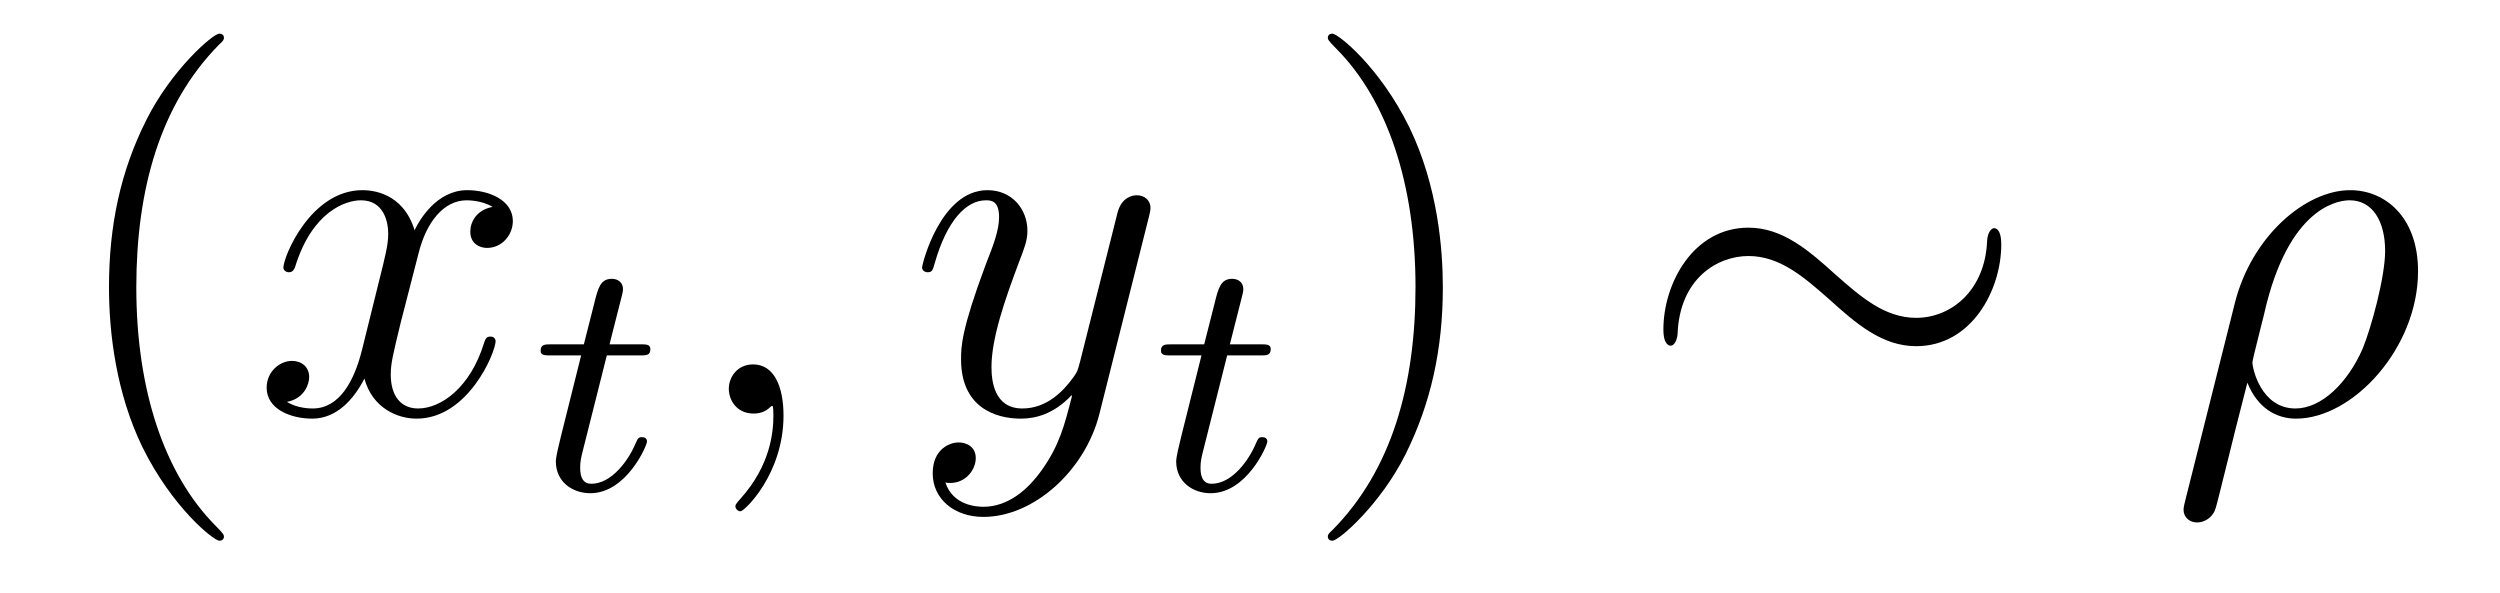
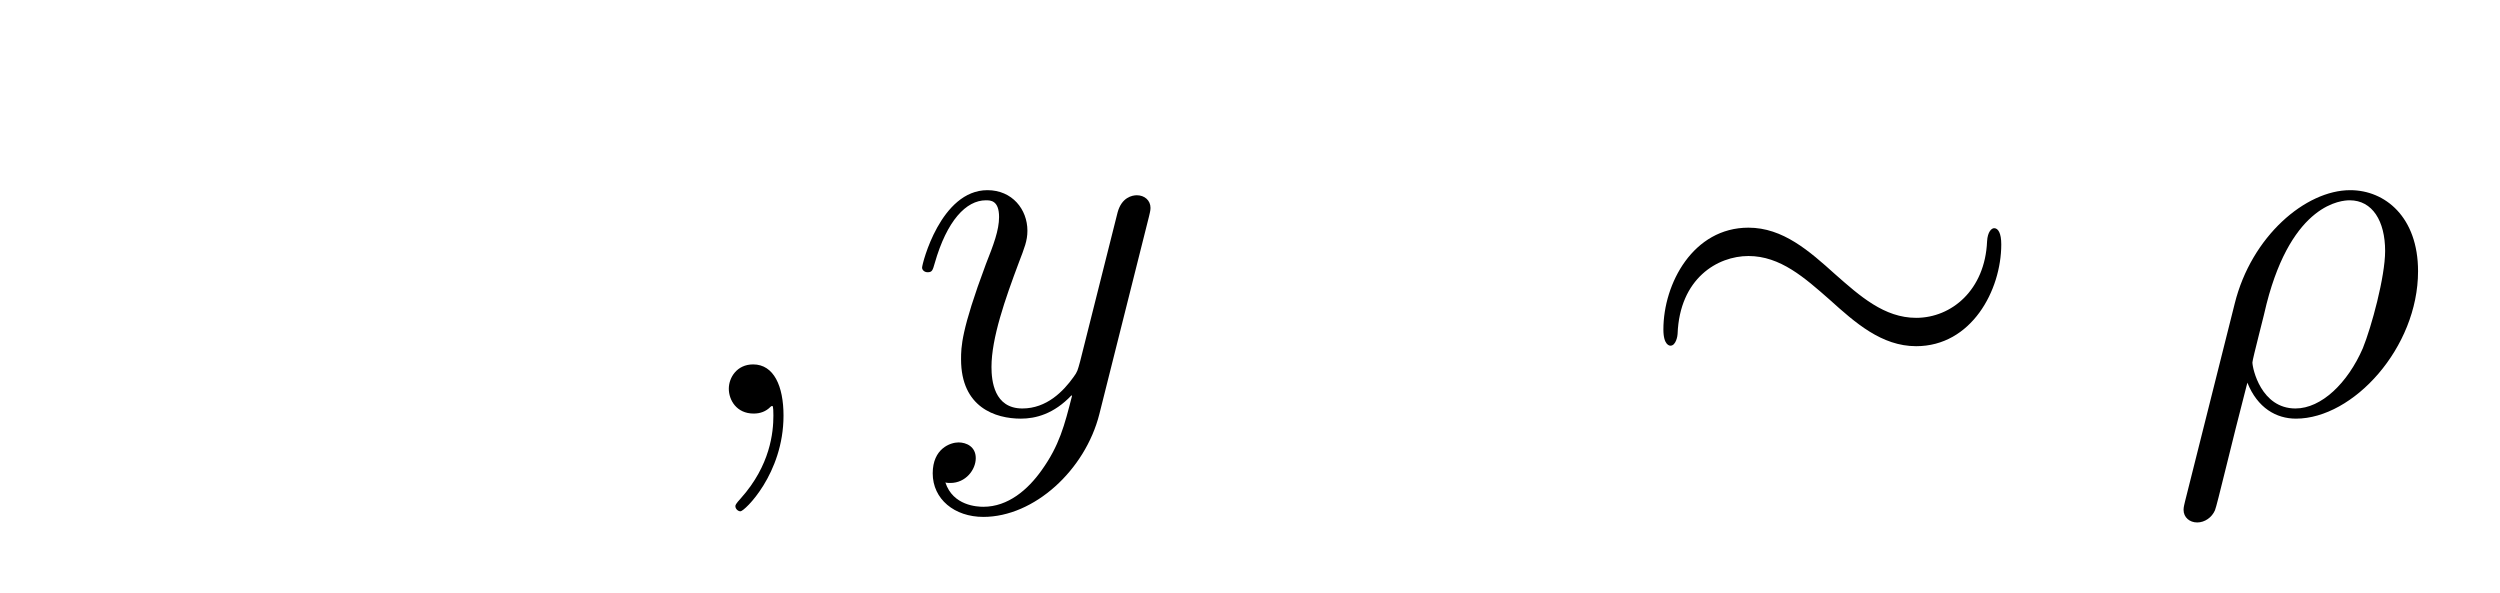
<svg xmlns="http://www.w3.org/2000/svg" version="1.1" width="59pt" height="14pt" viewBox="0 -14 59 14">
  <g id="page1">
    <g transform="matrix(1 0 0 -1 -127 650)">
-       <path d="M132.285 651.335C132.285 651.371 132.285 651.395 132.082 651.598C130.887 652.806 130.217 654.778 130.217 657.217C130.217 659.536 130.779 661.532 132.166 662.943C132.285 663.05 132.285 663.074 132.285 663.11C132.285 663.182 132.225 663.206 132.177 663.206C132.022 663.206 131.042 662.345 130.456 661.173C129.847 659.966 129.572 658.687 129.572 657.217C129.572 656.152 129.739 654.73 130.36 653.451C131.066 652.017 132.046 651.239 132.177 651.239C132.225 651.239 132.285 651.263 132.285 651.335Z" />
-       <path d="M138.625 659.117C138.242 659.046 138.099 658.759 138.099 658.532C138.099 658.245 138.326 658.149 138.493 658.149C138.852 658.149 139.103 658.46 139.103 658.782C139.103 659.285 138.529 659.512 138.027 659.512C137.298 659.512 136.891 658.794 136.784 658.567C136.509 659.464 135.768 659.512 135.553 659.512C134.333 659.512 133.688 657.946 133.688 657.683C133.688 657.635 133.735 657.575 133.819 657.575C133.915 657.575 133.939 657.647 133.963 657.695C134.369 659.022 135.17 659.273 135.517 659.273C136.055 659.273 136.162 658.771 136.162 658.484C136.162 658.221 136.09 657.946 135.947 657.372L135.541 655.734C135.361 655.017 135.015 654.36 134.381 654.36C134.321 654.36 134.023 654.36 133.771 654.515C134.202 654.599 134.297 654.957 134.297 655.101C134.297 655.34 134.118 655.483 133.891 655.483C133.604 655.483 133.293 655.232 133.293 654.85C133.293 654.348 133.855 654.12 134.369 654.12C134.943 654.12 135.35 654.575 135.6 655.065C135.792 654.36 136.389 654.12 136.832 654.12C138.051 654.12 138.696 655.687 138.696 655.949C138.696 656.009 138.649 656.057 138.577 656.057C138.47 656.057 138.457 655.997 138.422 655.902C138.099 654.85 137.406 654.36 136.868 654.36C136.449 654.36 136.222 654.67 136.222 655.16C136.222 655.423 136.27 655.615 136.461 656.404L136.88 658.029C137.059 658.747 137.465 659.273 138.015 659.273C138.039 659.273 138.374 659.273 138.625 659.117Z" />
-       <path d="M141.321 655.612H142.102C142.253 655.612 142.349 655.612 142.349 655.763C142.349 655.874 142.245 655.874 142.11 655.874H141.385L141.672 657.006C141.703 657.125 141.703 657.165 141.703 657.173C141.703 657.341 141.576 657.42 141.441 657.42C141.17 657.42 141.114 657.205 141.026 656.847L140.779 655.874H140.014C139.863 655.874 139.759 655.874 139.759 655.723C139.759 655.612 139.863 655.612 139.998 655.612H140.715L140.237 653.699C140.189 653.5 140.118 653.221 140.118 653.109C140.118 652.631 140.508 652.36 140.931 652.36C141.783 652.36 142.269 653.484 142.269 653.579C142.269 653.667 142.197 653.683 142.15 653.683C142.062 653.683 142.054 653.651 141.998 653.532C141.839 653.149 141.441 652.583 140.954 652.583C140.787 652.583 140.692 652.695 140.692 652.958C140.692 653.109 140.715 653.197 140.739 653.301L141.321 655.612Z" />
      <path d="M145.491 654.192C145.491 654.886 145.264 655.4 144.774 655.4C144.391 655.4 144.2 655.089 144.2 654.826C144.2 654.563 144.379 654.24 144.786 654.24C144.941 654.24 145.073 654.288 145.18 654.395C145.204 654.419 145.216 654.419 145.228 654.419C145.252 654.419 145.252 654.252 145.252 654.192C145.252 653.798 145.18 653.021 144.487 652.244C144.355 652.1 144.355 652.076 144.355 652.053C144.355 651.993 144.415 651.933 144.475 651.933C144.571 651.933 145.491 652.818 145.491 654.192Z" />
      <path d="M151.582 652.901C151.26 652.447 150.793 652.04 150.207 652.04C150.064 652.04 149.49 652.064 149.311 652.614C149.347 652.602 149.406 652.602 149.43 652.602C149.789 652.602 150.028 652.913 150.028 653.188C150.028 653.463 149.801 653.559 149.622 653.559C149.43 653.559 149.012 653.415 149.012 652.829C149.012 652.22 149.526 651.801 150.207 651.801C151.403 651.801 152.61 652.901 152.945 654.228L154.116 658.89C154.128 658.95 154.152 659.022 154.152 659.093C154.152 659.273 154.009 659.392 153.83 659.392C153.722 659.392 153.471 659.344 153.375 658.986L152.491 655.471C152.431 655.256 152.431 655.232 152.335 655.101C152.096 654.766 151.702 654.36 151.128 654.36C150.459 654.36 150.399 655.017 150.399 655.34C150.399 656.021 150.721 656.942 151.044 657.802C151.176 658.149 151.247 658.316 151.247 658.555C151.247 659.058 150.889 659.512 150.303 659.512C149.203 659.512 148.761 657.778 148.761 657.683C148.761 657.635 148.809 657.575 148.893 657.575C149 657.575 149.012 657.623 149.06 657.79C149.347 658.794 149.801 659.273 150.267 659.273C150.375 659.273 150.578 659.273 150.578 658.878C150.578 658.567 150.447 658.221 150.267 657.767C149.681 656.2 149.681 655.806 149.681 655.519C149.681 654.383 150.495 654.12 151.092 654.12C151.439 654.12 151.869 654.228 152.287 654.67L152.3 654.658C152.12 653.953 152.001 653.487 151.582 652.901Z" />
-       <path d="M155.961 655.612H156.742C156.893 655.612 156.989 655.612 156.989 655.763C156.989 655.874 156.885 655.874 156.75 655.874H156.025L156.312 657.006C156.343 657.125 156.343 657.165 156.343 657.173C156.343 657.341 156.216 657.42 156.081 657.42C155.81 657.42 155.754 657.205 155.666 656.847L155.419 655.874H154.654C154.503 655.874 154.399 655.874 154.399 655.723C154.399 655.612 154.503 655.612 154.638 655.612H155.355L154.877 653.699C154.829 653.5 154.758 653.221 154.758 653.109C154.758 652.631 155.148 652.36 155.571 652.36C156.423 652.36 156.909 653.484 156.909 653.579C156.909 653.667 156.837 653.683 156.79 653.683C156.702 653.683 156.694 653.651 156.638 653.532C156.479 653.149 156.081 652.583 155.594 652.583C155.427 652.583 155.332 652.695 155.332 652.958C155.332 653.109 155.355 653.197 155.379 653.301L155.961 655.612Z" />
-       <path d="M161.051 657.217C161.051 658.125 160.932 659.607 160.262 660.994C159.557 662.428 158.577 663.206 158.445 663.206C158.397 663.206 158.337 663.182 158.337 663.11C158.337 663.074 158.337 663.05 158.541 662.847C159.736 661.64 160.406 659.667 160.406 657.228C160.406 654.909 159.844 652.913 158.457 651.502C158.337 651.395 158.337 651.371 158.337 651.335C158.337 651.263 158.397 651.239 158.445 651.239C158.6 651.239 159.581 652.1 160.167 653.272C160.776 654.491 161.051 655.782 161.051 657.217Z" />
      <path d="M174.23 658.233C174.23 658.496 174.158 658.615 174.062 658.615C174.002 658.615 173.907 658.532 173.895 658.304C173.847 657.157 173.058 656.499 172.221 656.499C171.468 656.499 170.894 657.013 170.309 657.528C169.699 658.077 169.077 658.627 168.264 658.627C166.961 658.627 166.256 657.312 166.256 656.224C166.256 655.842 166.411 655.842 166.423 655.842C166.555 655.842 166.591 656.081 166.591 656.117C166.639 657.432 167.535 657.958 168.264 657.958C169.017 657.958 169.591 657.444 170.177 656.93C170.787 656.38 171.408 655.83 172.221 655.83C173.524 655.83 174.23 657.145 174.23 658.233Z" />
      <path d="M178.568 652.172C178.556 652.112 178.532 652.04 178.532 651.969C178.532 651.789 178.675 651.67 178.854 651.67S179.201 651.789 179.273 651.957C179.321 652.064 179.655 653.499 180.038 654.969C180.277 654.372 180.719 654.12 181.185 654.12C182.536 654.12 184.066 655.794 184.066 657.599C184.066 658.878 183.289 659.512 182.464 659.512C181.413 659.512 180.133 658.424 179.739 656.834L178.568 652.172ZM181.173 654.36C180.361 654.36 180.157 655.304 180.157 655.447C180.157 655.519 180.456 656.655 180.492 656.834C181.102 659.213 182.273 659.273 182.453 659.273C182.99 659.273 183.289 658.782 183.289 658.077C183.289 657.468 182.967 656.284 182.763 655.782C182.405 654.957 181.783 654.36 181.173 654.36Z" />
    </g>
  </g>
</svg>